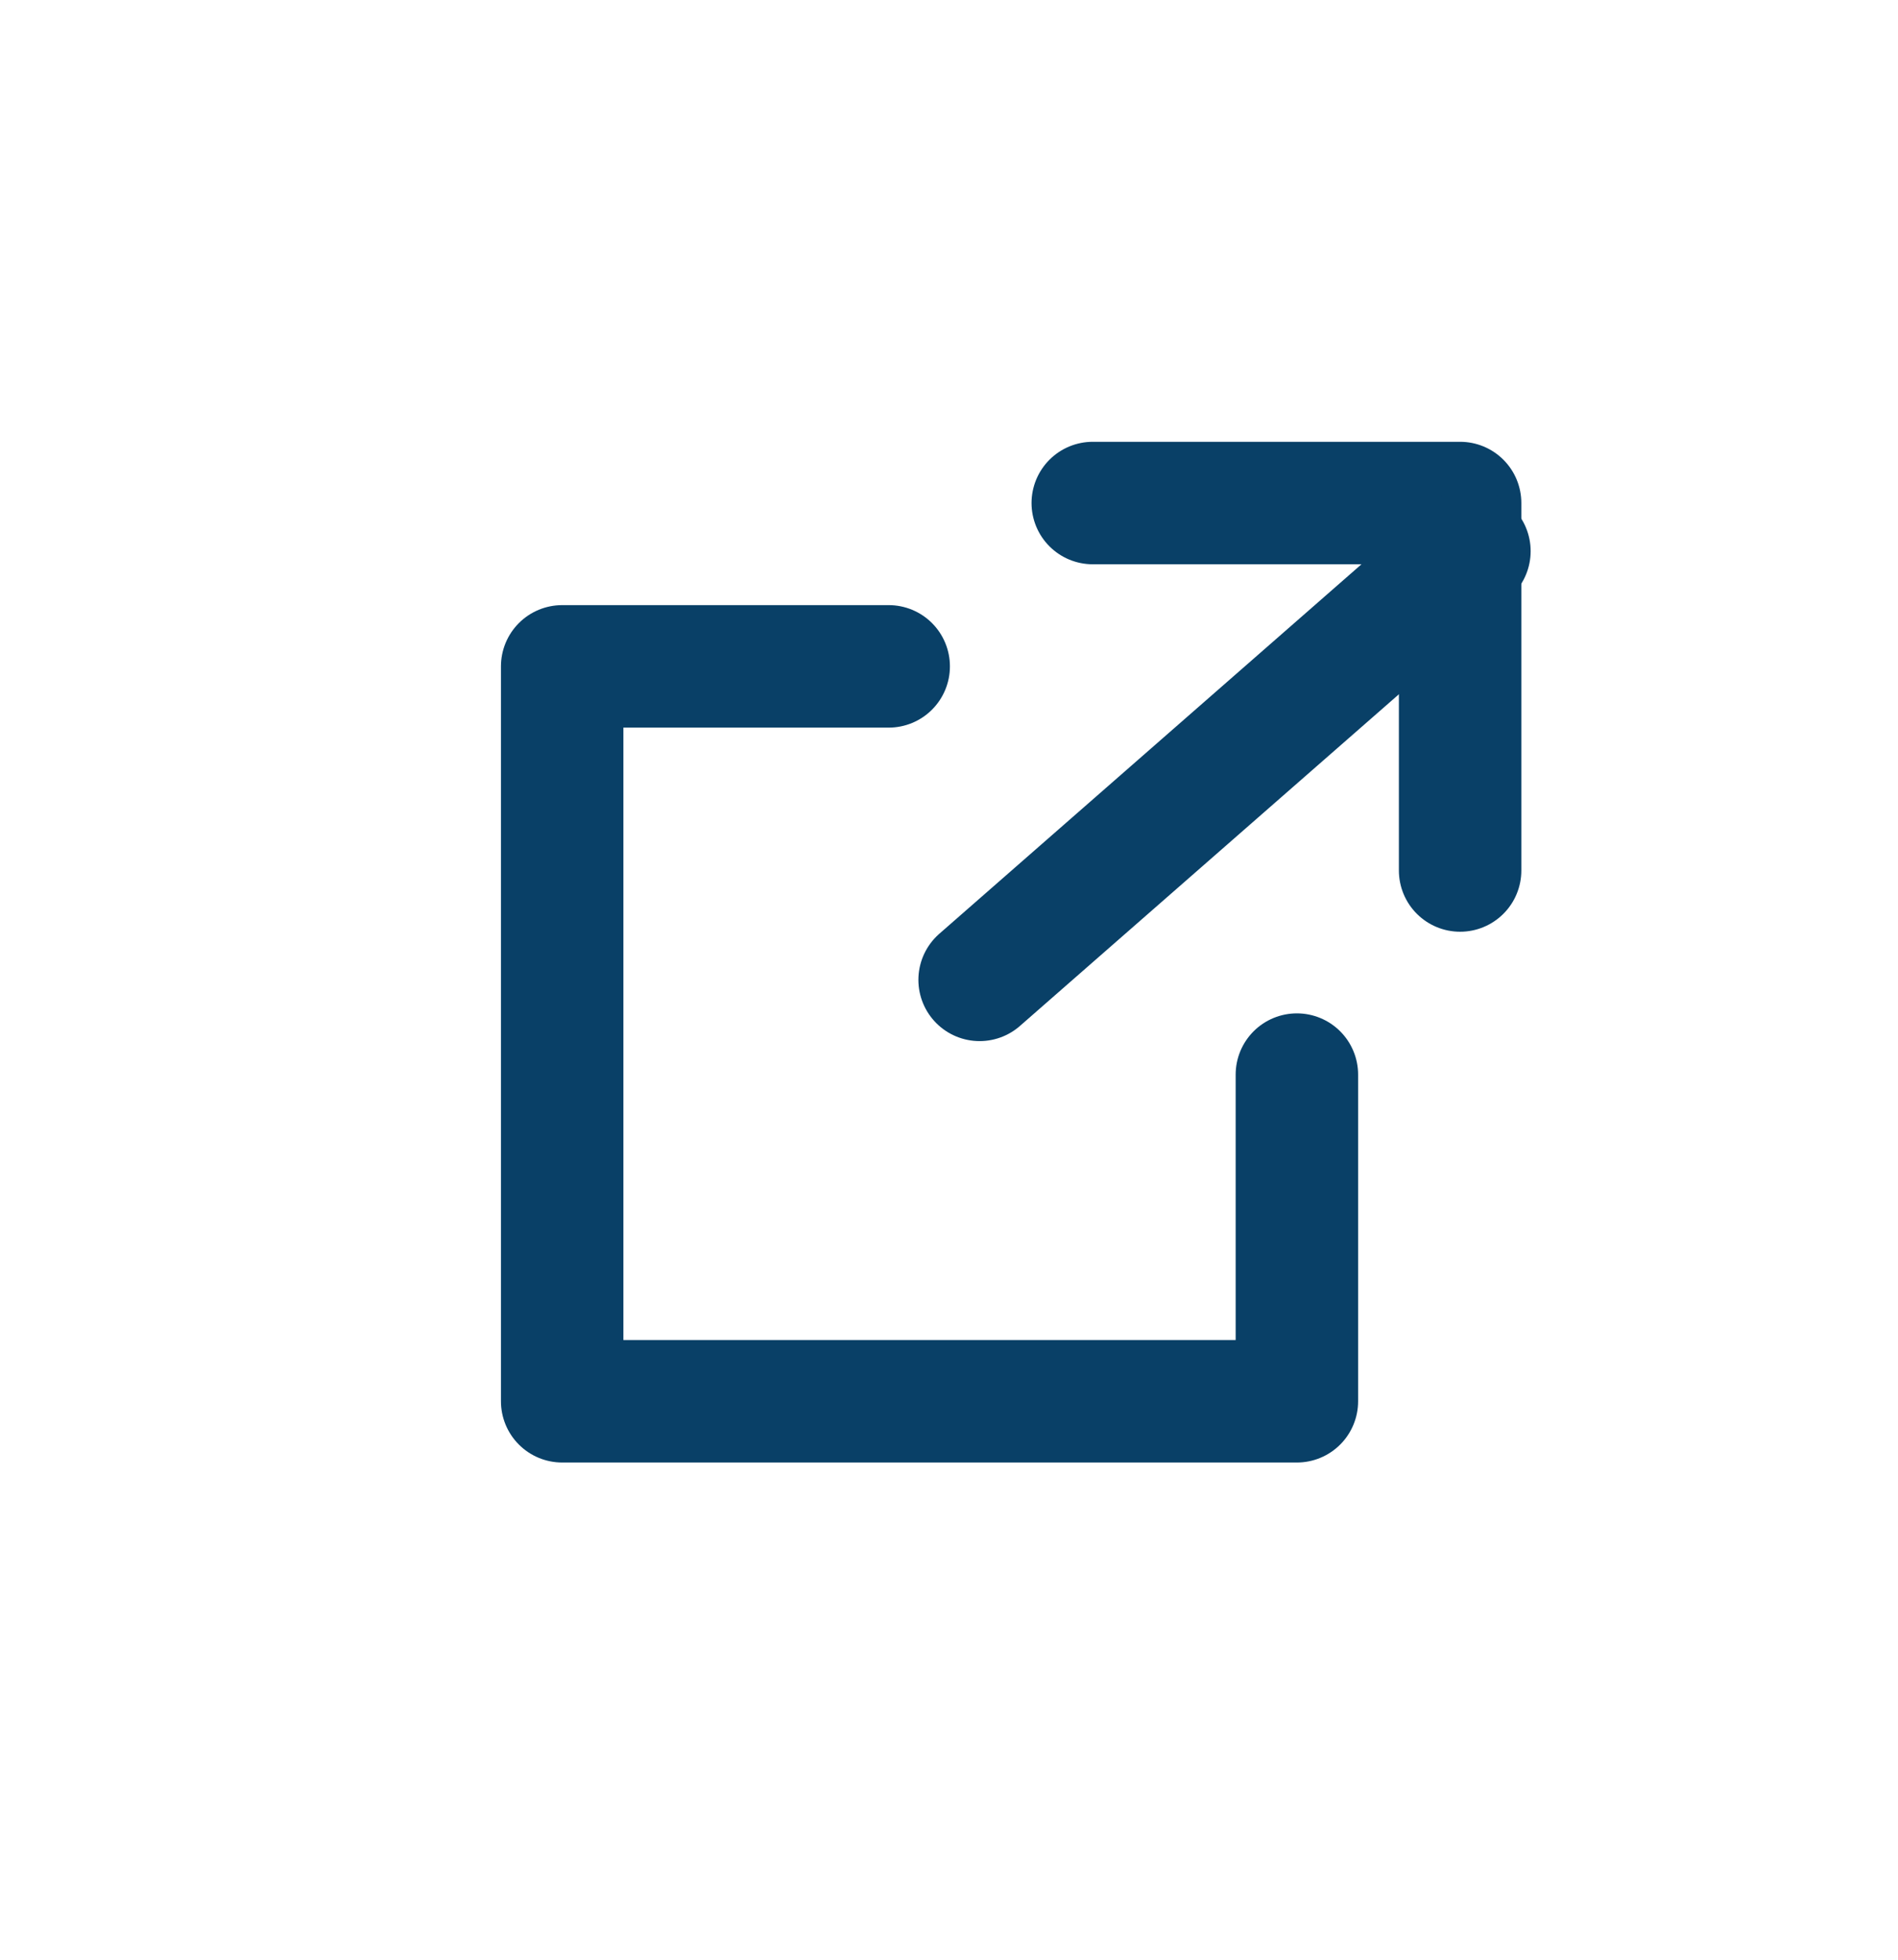
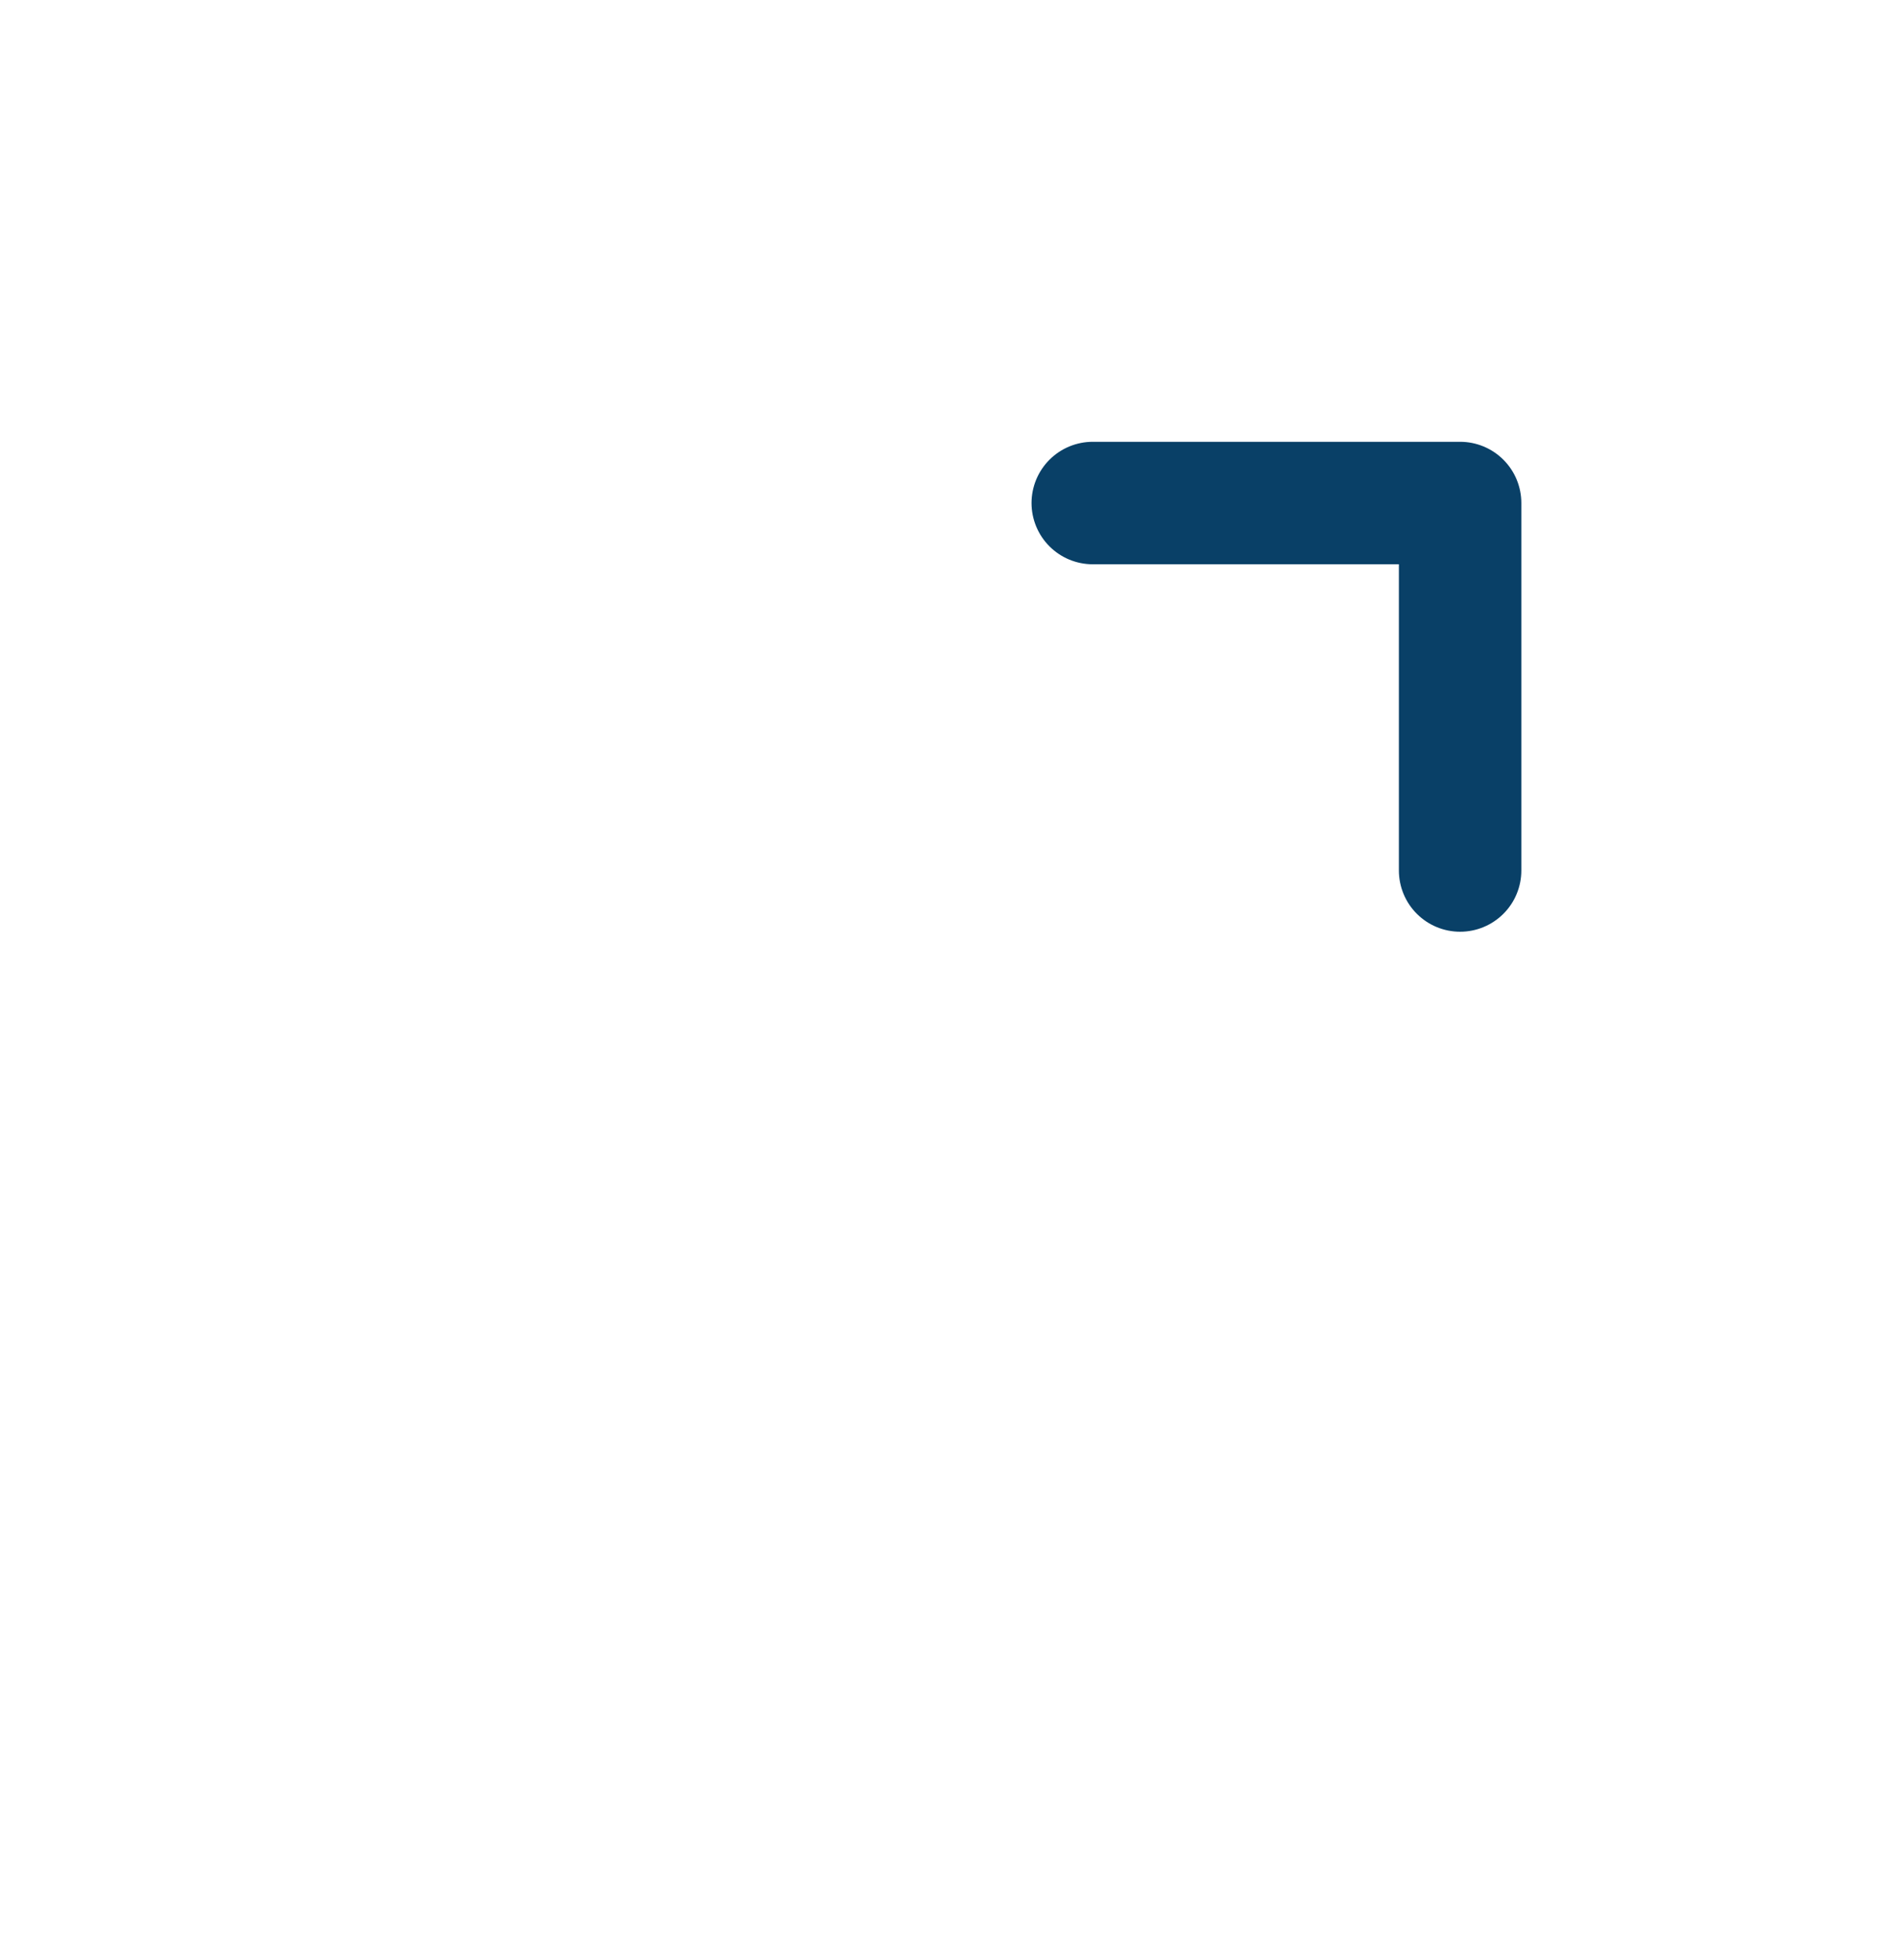
<svg xmlns="http://www.w3.org/2000/svg" width="31" height="32" viewBox="0 0 31 32">
  <defs>
    <style>
      .cls-1, .cls-2 {
        fill: none;
      }

      .cls-2 {
        stroke: #094067;
        stroke-linecap: round;
        stroke-linejoin: round;
        stroke-width: 2px;
      }
    </style>
  </defs>
  <g id="tab_icon" transform="translate(-0.151 0.215)">
    <rect id="長方形_360" data-name="長方形 360" class="cls-1" width="31" height="32" transform="translate(0.151 -0.215)" />
    <path id="パス_61" data-name="パス 61" class="cls-2" d="M27,12h6v6" transform="translate(-9.001 -4.001)" />
-     <path id="パス_62" data-name="パス 62" class="cls-2" d="M26,22.666V28H14V16h5.333" transform="translate(-4.667 -5.334)" />
-     <line id="線_143" data-name="線 143" class="cls-2" y1="7" x2="8" transform="translate(16.151 8.785)" />
  </g>
</svg>